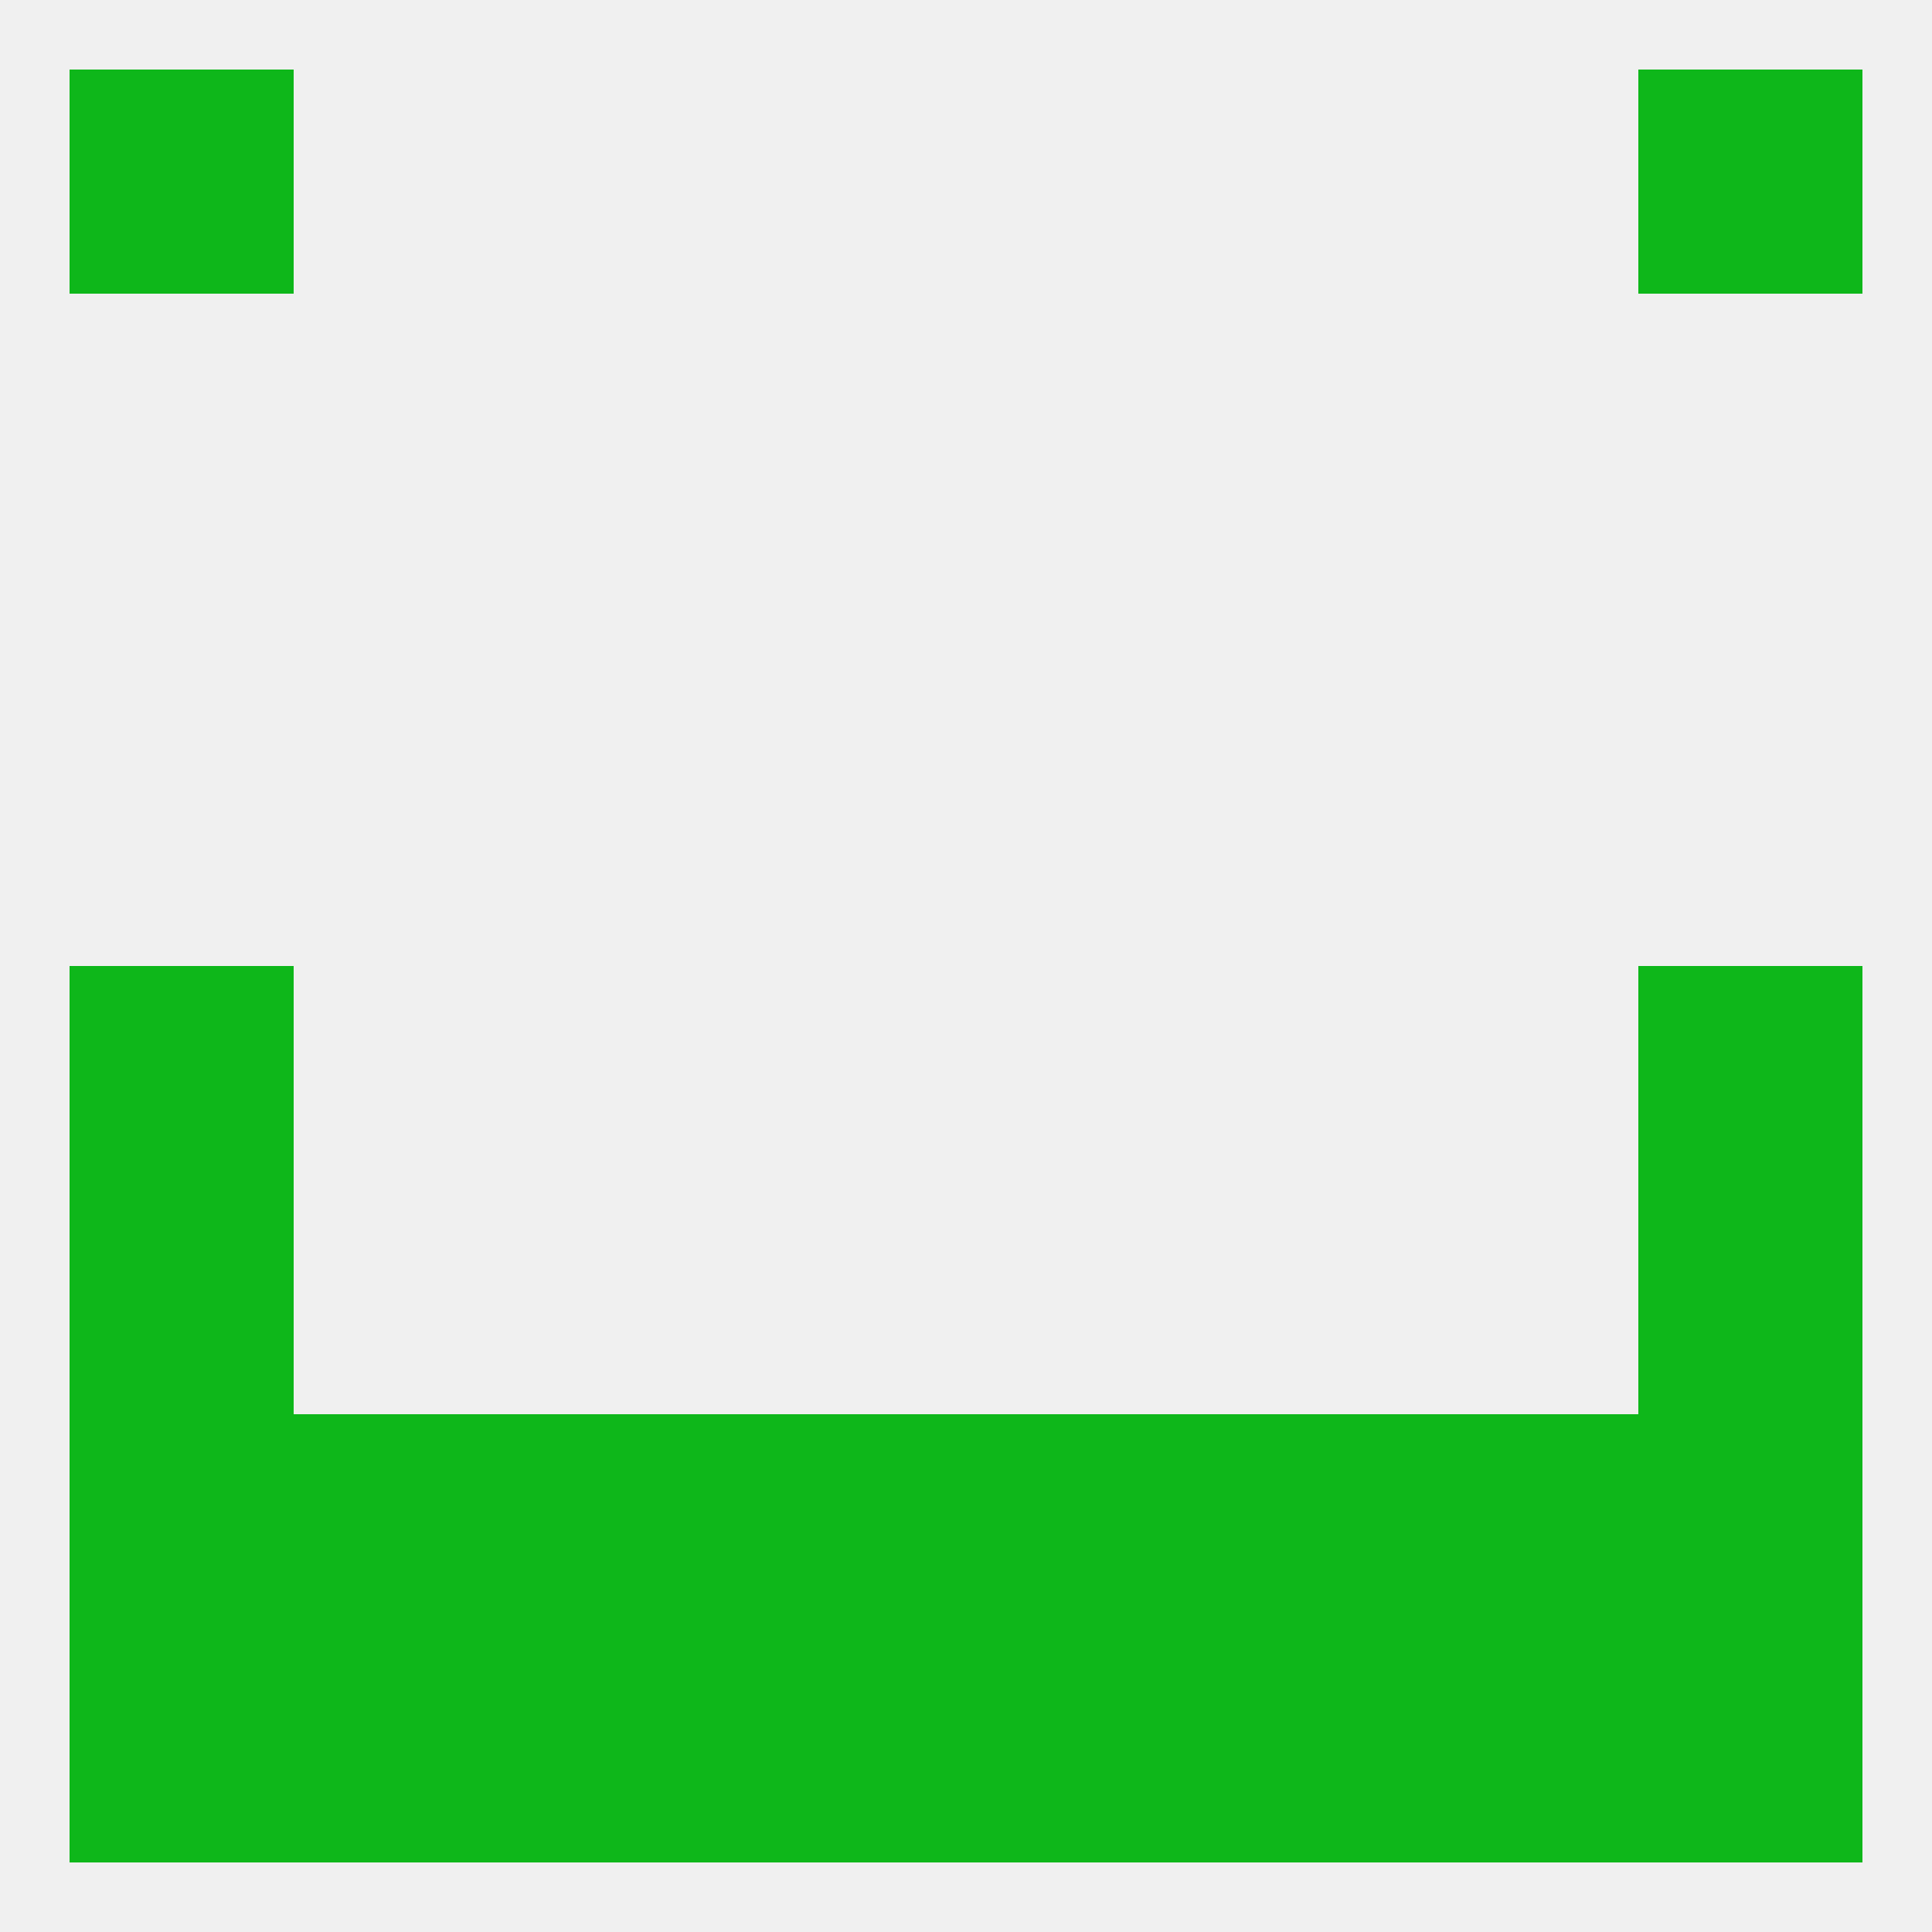
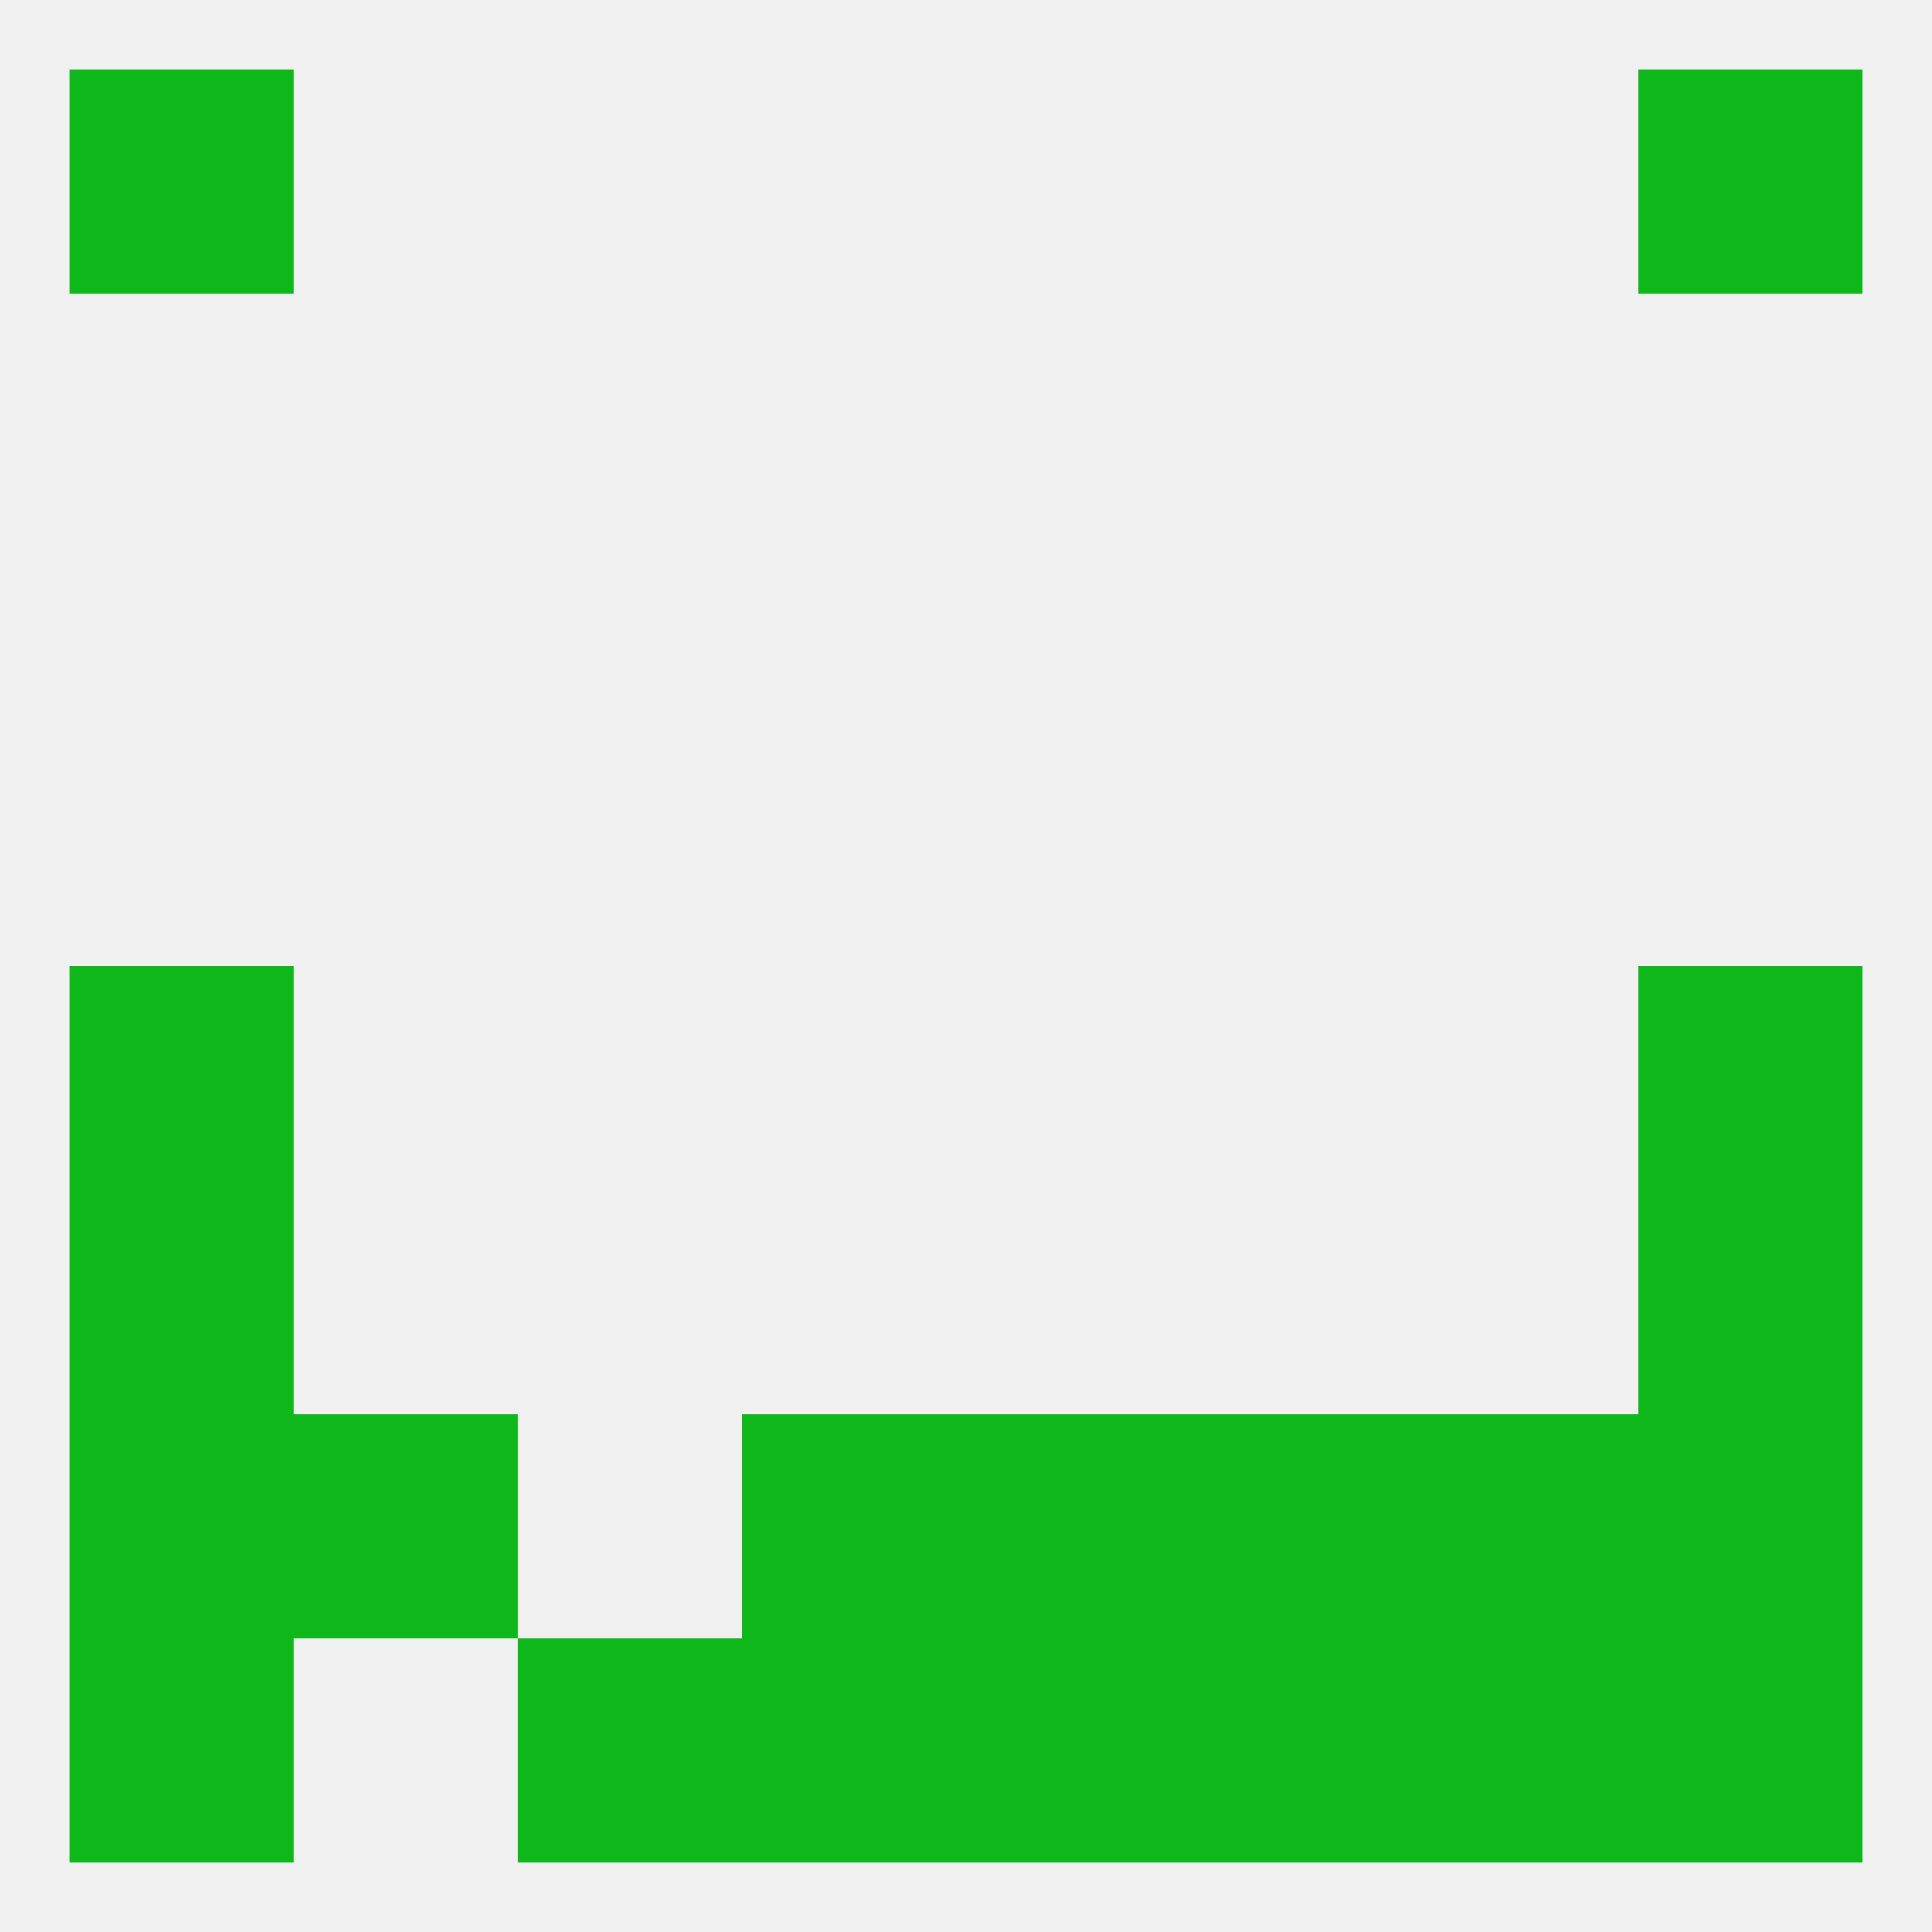
<svg xmlns="http://www.w3.org/2000/svg" version="1.1" baseprofile="full" width="250" height="250" viewBox="0 0 250 250">
  <rect width="100%" height="100%" fill="rgba(240,240,240,255)" />
  <rect x="212" y="125" width="29" height="29" fill="rgba(14,183,26,255)" />
  <rect x="9" y="125" width="29" height="29" fill="rgba(14,183,26,255)" />
  <rect x="9" y="154" width="29" height="29" fill="rgba(14,183,26,255)" />
  <rect x="212" y="154" width="29" height="29" fill="rgba(14,183,26,255)" />
  <rect x="125" y="183" width="29" height="29" fill="rgba(14,183,26,255)" />
  <rect x="154" y="183" width="29" height="29" fill="rgba(14,183,26,255)" />
  <rect x="38" y="183" width="29" height="29" fill="rgba(14,183,26,255)" />
  <rect x="9" y="183" width="29" height="29" fill="rgba(14,183,26,255)" />
  <rect x="212" y="183" width="29" height="29" fill="rgba(14,183,26,255)" />
  <rect x="96" y="183" width="29" height="29" fill="rgba(14,183,26,255)" />
-   <rect x="67" y="183" width="29" height="29" fill="rgba(14,183,26,255)" />
  <rect x="183" y="183" width="29" height="29" fill="rgba(14,183,26,255)" />
  <rect x="9" y="212" width="29" height="29" fill="rgba(14,183,26,255)" />
  <rect x="212" y="212" width="29" height="29" fill="rgba(14,183,26,255)" />
-   <rect x="38" y="212" width="29" height="29" fill="rgba(14,183,26,255)" />
  <rect x="183" y="212" width="29" height="29" fill="rgba(14,183,26,255)" />
  <rect x="67" y="212" width="29" height="29" fill="rgba(14,183,26,255)" />
  <rect x="96" y="212" width="29" height="29" fill="rgba(14,183,26,255)" />
  <rect x="125" y="212" width="29" height="29" fill="rgba(14,183,26,255)" />
  <rect x="154" y="212" width="29" height="29" fill="rgba(14,183,26,255)" />
  <rect x="9" y="9" width="29" height="29" fill="rgba(14,183,26,255)" />
  <rect x="212" y="9" width="29" height="29" fill="rgba(14,183,26,255)" />
</svg>